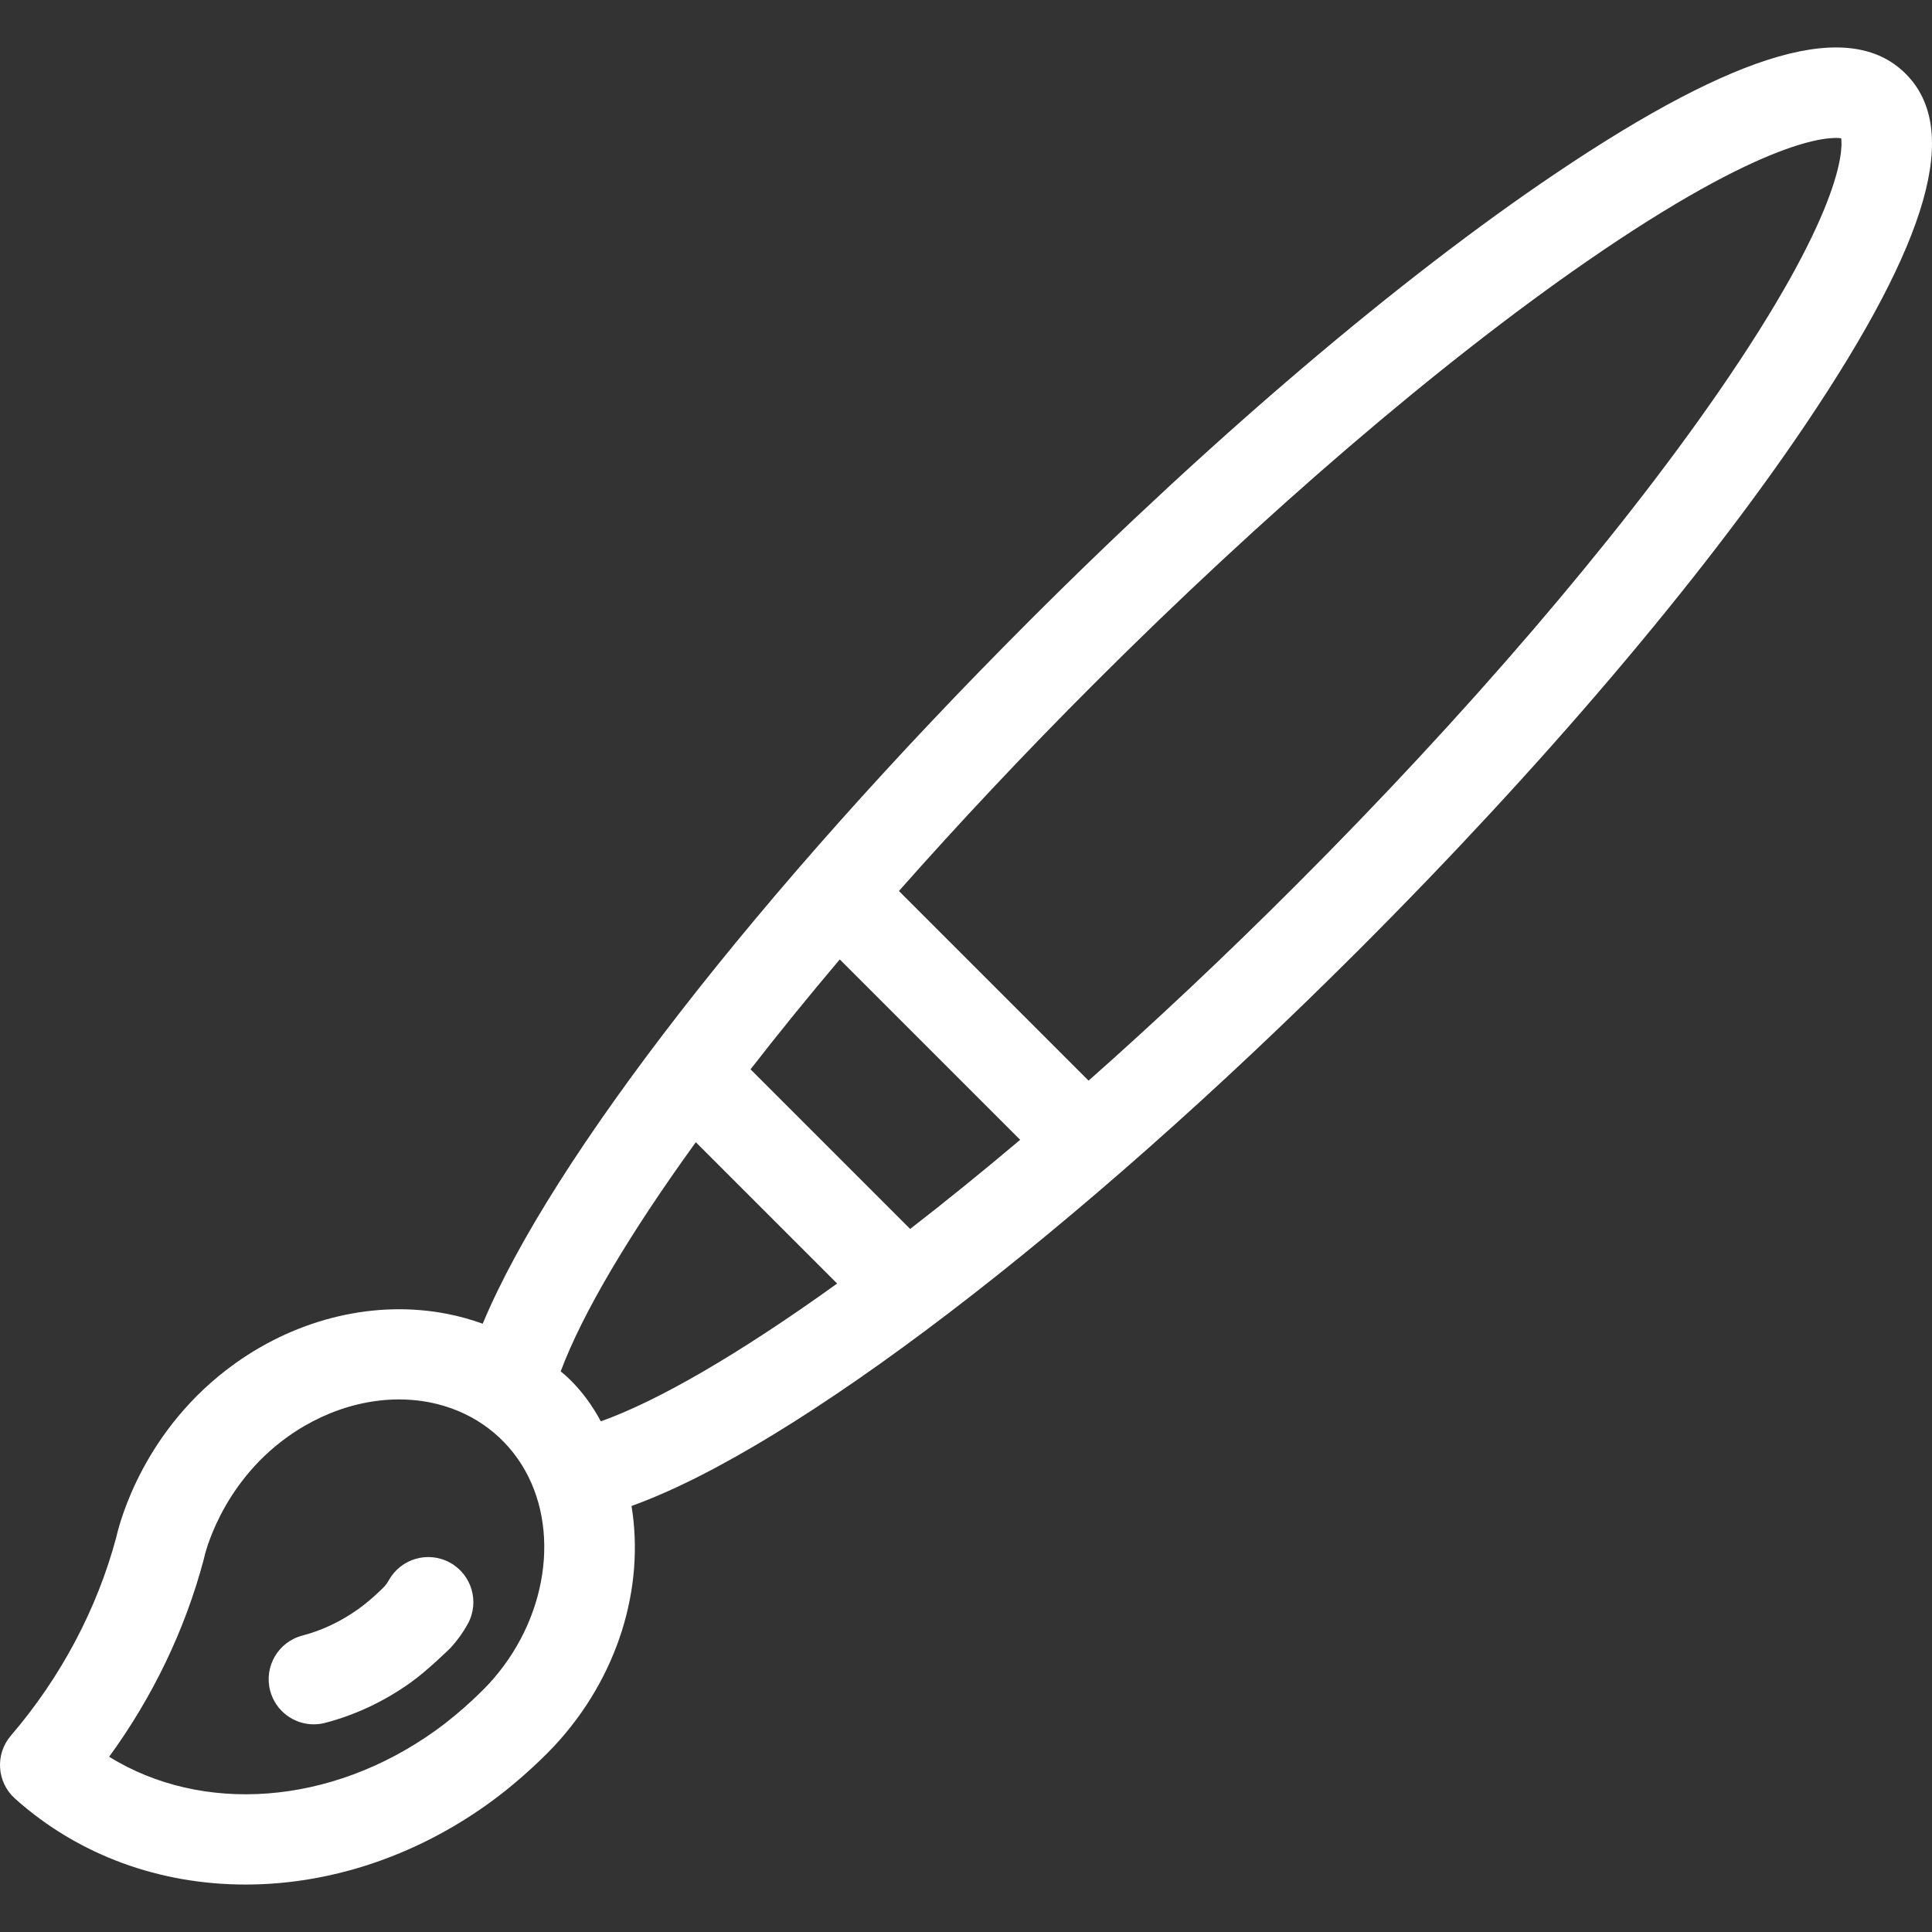
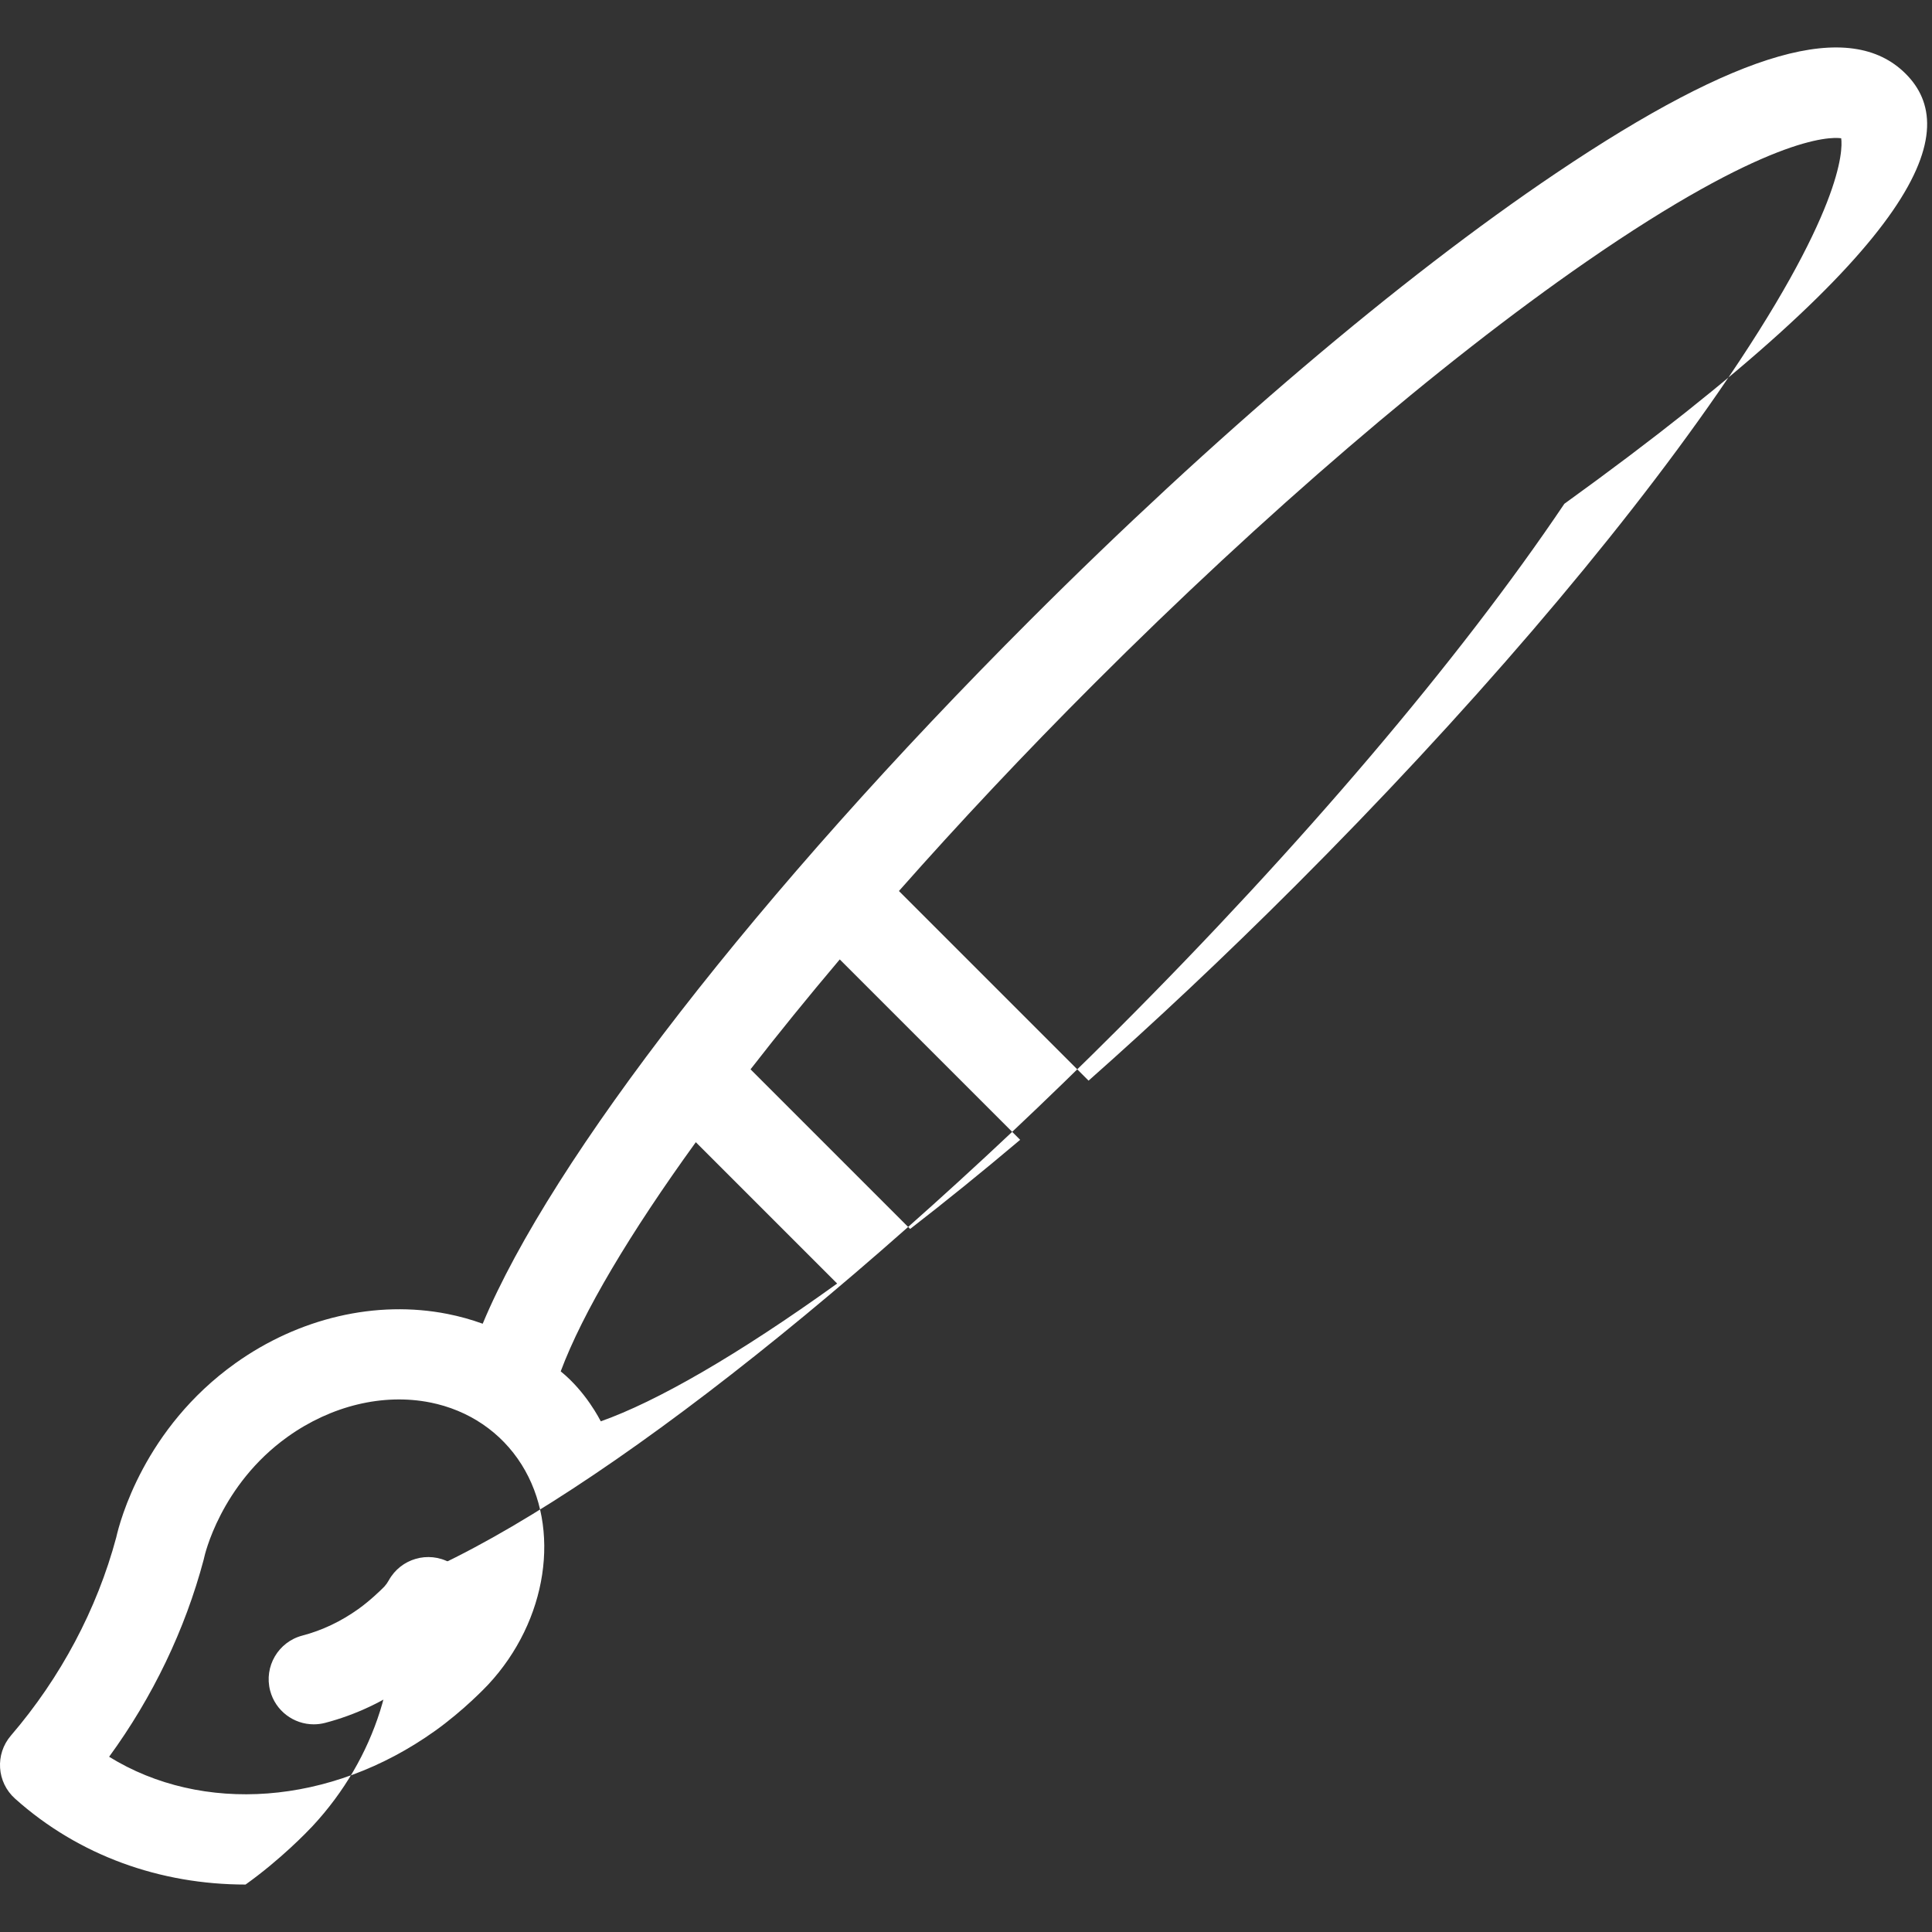
<svg xmlns="http://www.w3.org/2000/svg" version="1.1" style="enable-background:new 0 0 512 512;" xml:space="preserve" width="512" height="512">
  <rect width="100%" height="100%" fill="#333333" stroke="none" />
-   <rect id="backgroundrect" width="100%" height="100%" x="0" y="0" fill="none" stroke="none" />
  <g class="currentLayer" style="">
    <title>Layer 1</title>
    <g id="svg_1" class="" fill="#ffffff" fill-opacity="1">
      <g id="svg_2" fill="#ffffff" fill-opacity="1">
-         <path d="M505.025,19.549c-14.688-14.686-44.146-6.307-92.708,26.377c-41.254,27.766-90.738,69.819-139.336,118.417    c-72.047,72.046-126.823,142.784-145.061,186.458c-3.002-1.088-6.115-1.958-9.327-2.593c-18.872-3.733-39.369,1.04-56.238,13.086    c-24.207,17.286-30.618,41.971-31.549,46.132c-5.096,19.032-14.747,37.191-27.921,52.529c-4.237,4.933-3.753,12.349,1.09,16.691    c16.927,15.17,38.58,22.779,61.102,22.779c21.706,0,44.22-7.069,64.077-21.249c9.311-6.649,16.36-14.001,17.725-15.456    c16.872-18.131,24.036-41.904,20.482-63.625c42.85-15.361,117.553-72.181,192.871-147.499    c48.598-48.598,90.652-98.083,118.417-139.336C511.332,63.696,519.713,34.238,505.025,19.549z M129.392,446.415    c-0.642,0.685-6.495,6.852-14.13,12.302c-27.732,19.8-61.684,22.09-86.345,6.845c11.549-15.834,20.132-33.683,25.063-52.254    v-0.001c0.055-0.208,0.105-0.418,0.149-0.63c0.041-0.189,4.193-19.127,22.119-31.927c11.53-8.235,25.277-11.547,37.711-9.089    c10.255,2.026,18.876,7.88,24.275,16.48C148.829,405.018,145.104,429.532,129.392,446.415z M159.217,376.663    c-0.245-0.41-3.87-7.77-10.624-13.24c5.819-15.557,18.346-36.584,35.806-60.729l37.455,37.455    C195.505,359.116,173.914,371.48,159.217,376.663z M241.198,325.685l-42.301-42.301c7.31-9.41,15.219-19.157,23.648-29.127    l47.806,47.806C260.233,310.608,250.489,318.493,241.198,325.685z M455.159,104.266c-26.926,38.916-66.643,85.235-111.832,130.422    c-18.973,18.973-37.367,36.232-54.844,51.694l-50.257-50.257c15.94-18.032,33.32-36.538,51.661-54.877    c45.188-45.189,91.507-84.905,130.422-111.834c47.916-33.155,64.45-33.208,67.626-32.774    C488.371,39.813,488.313,56.353,455.159,104.266z" id="svg_3" fill="#ffffff" fill-opacity="1" />
+         <path d="M505.025,19.549c-14.688-14.686-44.146-6.307-92.708,26.377c-41.254,27.766-90.738,69.819-139.336,118.417    c-72.047,72.046-126.823,142.784-145.061,186.458c-3.002-1.088-6.115-1.958-9.327-2.593c-18.872-3.733-39.369,1.04-56.238,13.086    c-24.207,17.286-30.618,41.971-31.549,46.132c-5.096,19.032-14.747,37.191-27.921,52.529c-4.237,4.933-3.753,12.349,1.09,16.691    c16.927,15.17,38.58,22.779,61.102,22.779c9.311-6.649,16.36-14.001,17.725-15.456    c16.872-18.131,24.036-41.904,20.482-63.625c42.85-15.361,117.553-72.181,192.871-147.499    c48.598-48.598,90.652-98.083,118.417-139.336C511.332,63.696,519.713,34.238,505.025,19.549z M129.392,446.415    c-0.642,0.685-6.495,6.852-14.13,12.302c-27.732,19.8-61.684,22.09-86.345,6.845c11.549-15.834,20.132-33.683,25.063-52.254    v-0.001c0.055-0.208,0.105-0.418,0.149-0.63c0.041-0.189,4.193-19.127,22.119-31.927c11.53-8.235,25.277-11.547,37.711-9.089    c10.255,2.026,18.876,7.88,24.275,16.48C148.829,405.018,145.104,429.532,129.392,446.415z M159.217,376.663    c-0.245-0.41-3.87-7.77-10.624-13.24c5.819-15.557,18.346-36.584,35.806-60.729l37.455,37.455    C195.505,359.116,173.914,371.48,159.217,376.663z M241.198,325.685l-42.301-42.301c7.31-9.41,15.219-19.157,23.648-29.127    l47.806,47.806C260.233,310.608,250.489,318.493,241.198,325.685z M455.159,104.266c-26.926,38.916-66.643,85.235-111.832,130.422    c-18.973,18.973-37.367,36.232-54.844,51.694l-50.257-50.257c15.94-18.032,33.32-36.538,51.661-54.877    c45.188-45.189,91.507-84.905,130.422-111.834c47.916-33.155,64.45-33.208,67.626-32.774    C488.371,39.813,488.313,56.353,455.159,104.266z" id="svg_3" fill="#ffffff" fill-opacity="1" />
      </g>
    </g>
    <g id="svg_4" class="selected" fill="#ffffff" fill-opacity="1">
      <g id="svg_5" fill="#ffffff" fill-opacity="1">
        <path d="M119.256,414.119c-5.783-3.183-13.052-1.076-16.236,4.708c-0.322,0.585-0.711,1.132-1.158,1.626    c-0.894,0.93-3.832,3.77-6.884,5.951c-4.63,3.305-9.626,5.674-14.85,7.041c-6.387,1.671-10.209,8.203-8.538,14.59    c1.406,5.372,6.25,8.93,11.555,8.93c1.002,0,2.019-0.127,3.034-0.391c8.049-2.106,15.684-5.71,22.693-10.714    c4.499-3.213,10.471-9.095,10.512-9.14c1.777-1.927,3.319-4.069,4.583-6.366C127.149,424.57,125.04,417.301,119.256,414.119z" id="svg_6" fill="#ffffff" fill-opacity="1" />
      </g>
    </g>
    <g id="svg_7">
</g>
    <g id="svg_8">
</g>
    <g id="svg_9">
</g>
    <g id="svg_10">
</g>
    <g id="svg_11">
</g>
    <g id="svg_12">
</g>
    <g id="svg_13">
</g>
    <g id="svg_14">
</g>
    <g id="svg_15">
</g>
    <g id="svg_16">
</g>
    <g id="svg_17">
</g>
    <g id="svg_18">
</g>
    <g id="svg_19">
</g>
    <g id="svg_20">
</g>
    <g id="svg_21">
</g>
  </g>
</svg>